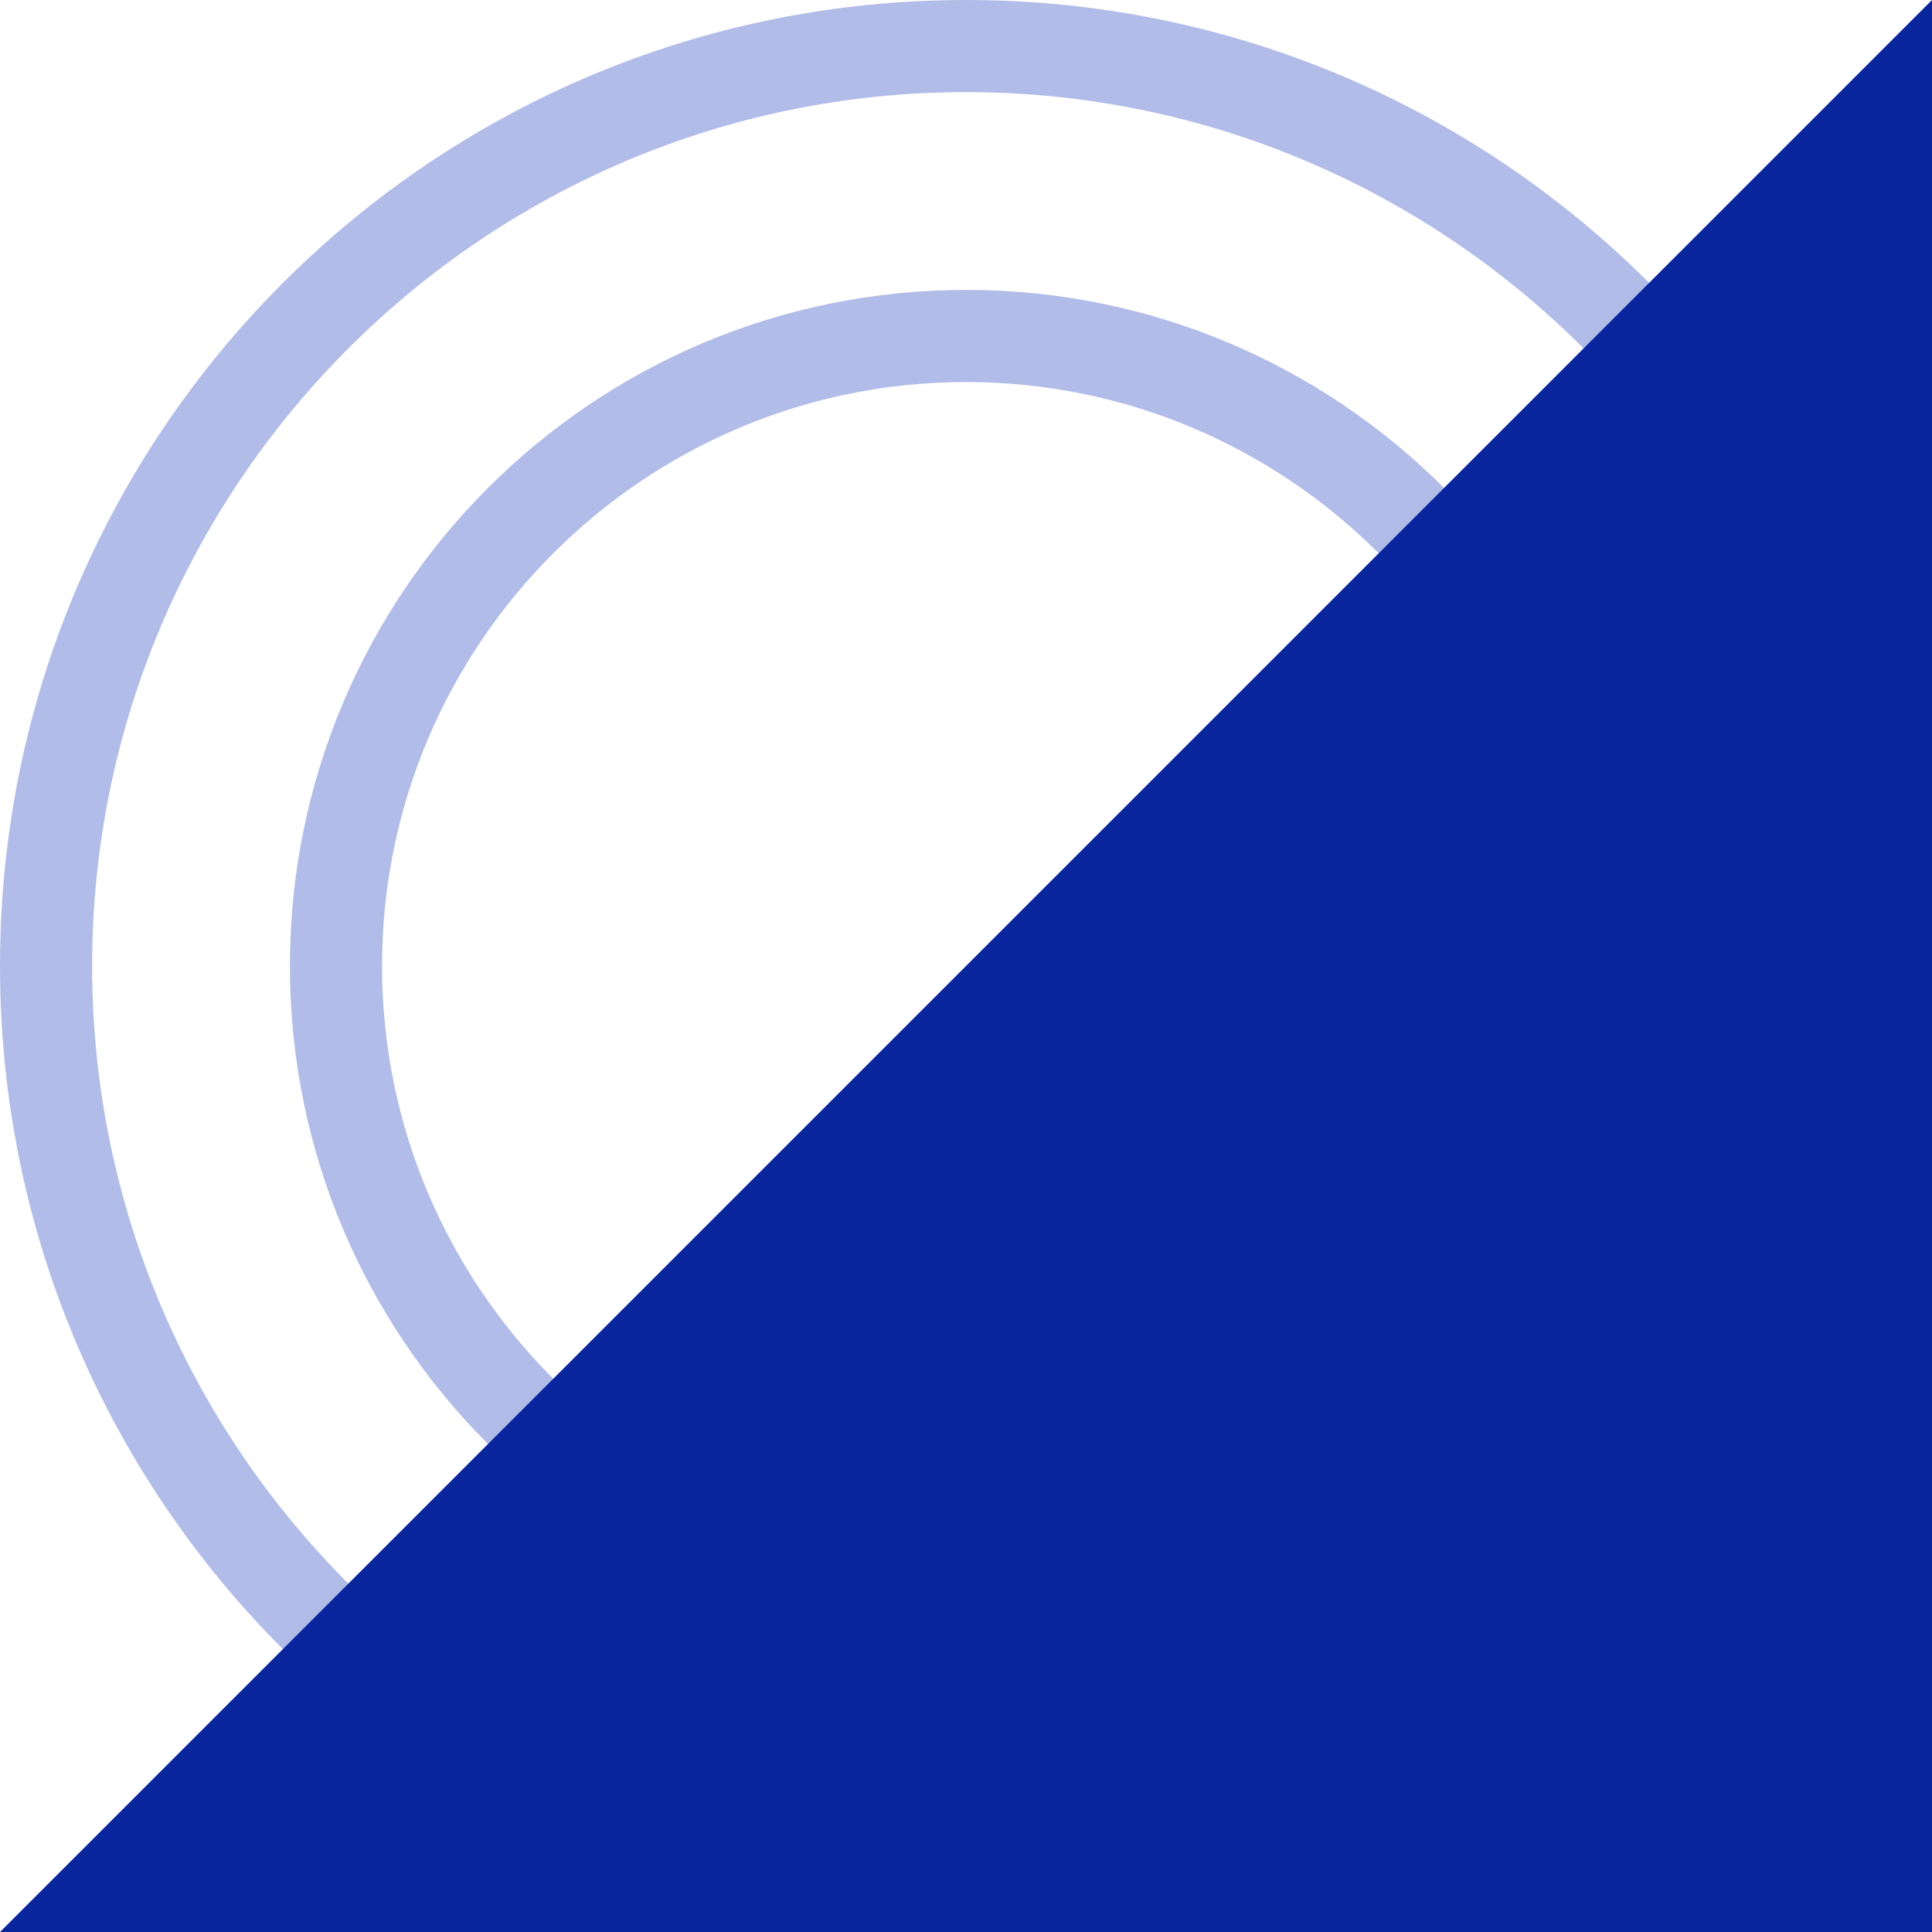
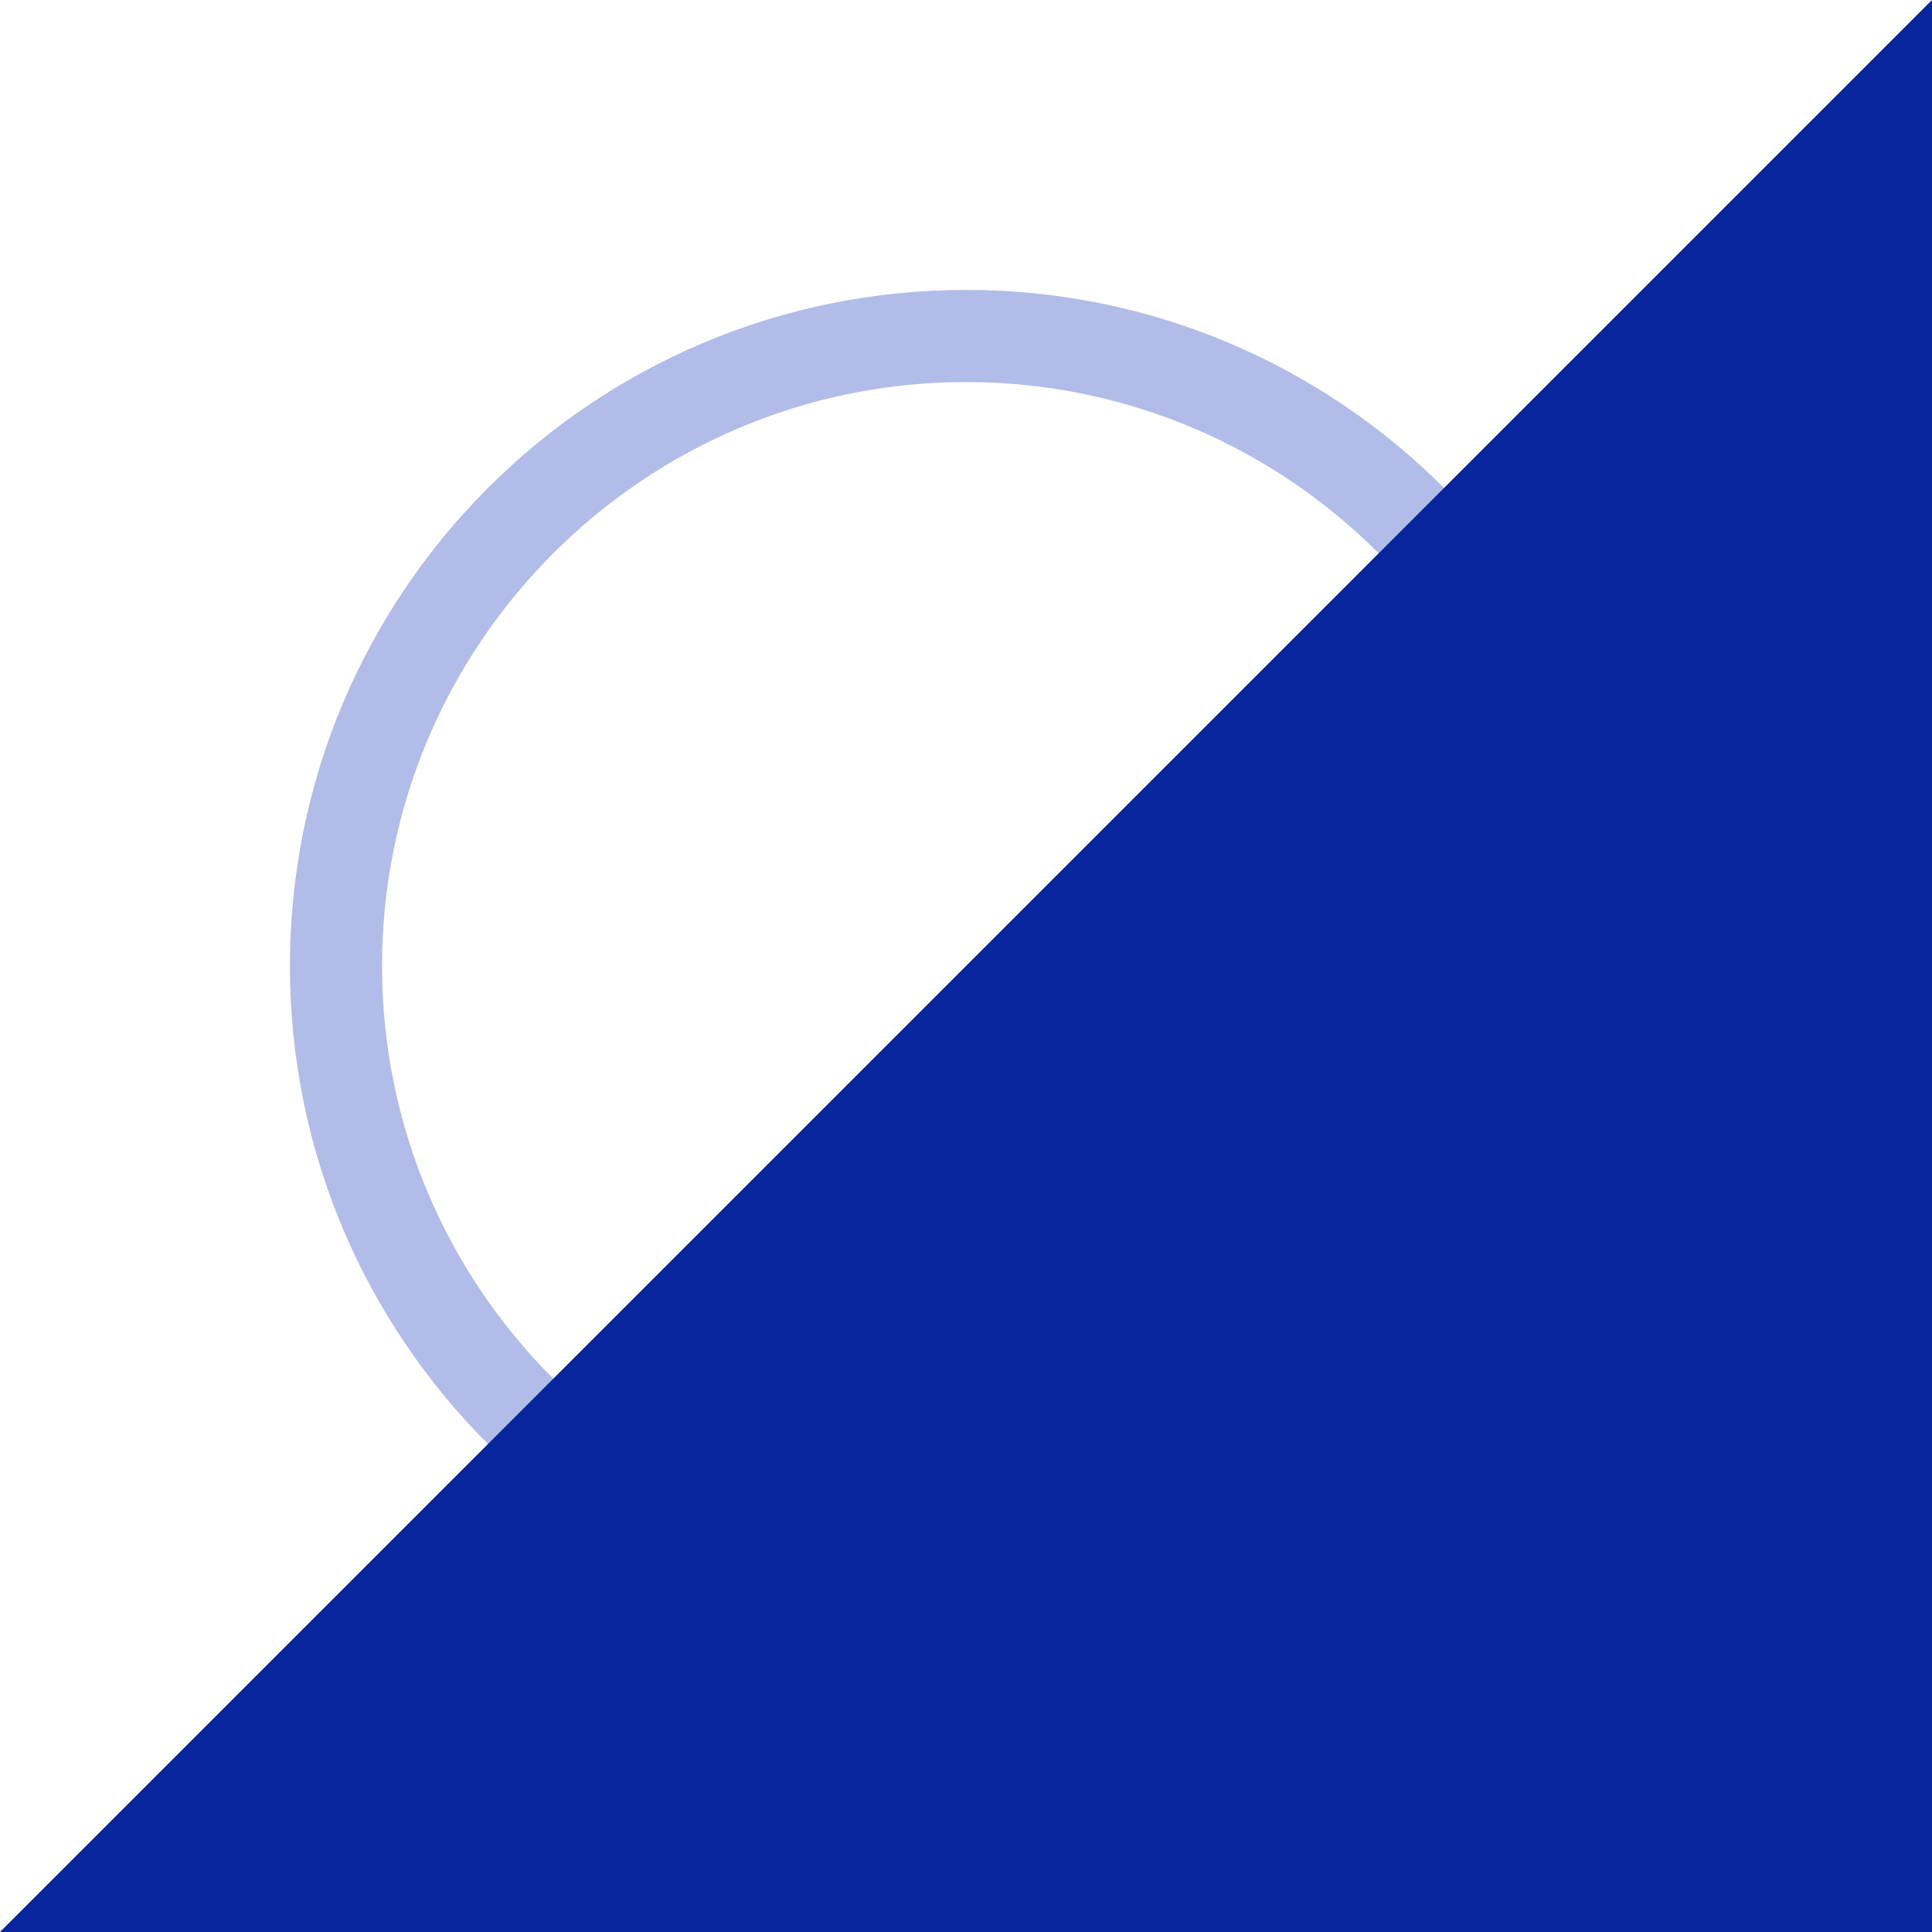
<svg xmlns="http://www.w3.org/2000/svg" id="_Слой_2" data-name="Слой 2" viewBox="0 0 65.64 65.64">
  <defs>
    <style> .cls-1 { fill: #08259e; } .cls-2 { fill: #b1bce8; } </style>
  </defs>
  <g id="_Слой_3" data-name="Слой 3">
    <g>
-       <path class="cls-2" d="M32.82,3.13c16.37,0,29.69,13.32,29.69,29.69s-13.32,29.69-29.69,29.69S3.13,49.19,3.13,32.82,16.45,3.13,32.82,3.13M32.82,0C14.69,0,0,14.69,0,32.82s14.69,32.82,32.82,32.82,32.82-14.69,32.82-32.82S50.95,0,32.82,0h0Z" />
      <path class="cls-2" d="M32.82,12.98c10.94,0,19.84,8.9,19.84,19.84s-8.9,19.84-19.84,19.84-19.84-8.9-19.84-19.84,8.9-19.84,19.84-19.84M32.82,9.85c-12.69,0-22.97,10.29-22.97,22.97s10.29,22.97,22.97,22.97,22.97-10.29,22.97-22.97-10.28-22.97-22.97-22.97h0Z" />
      <polyline class="cls-1" points="65.64 0 65.64 65.64 0 65.64" />
    </g>
  </g>
</svg>